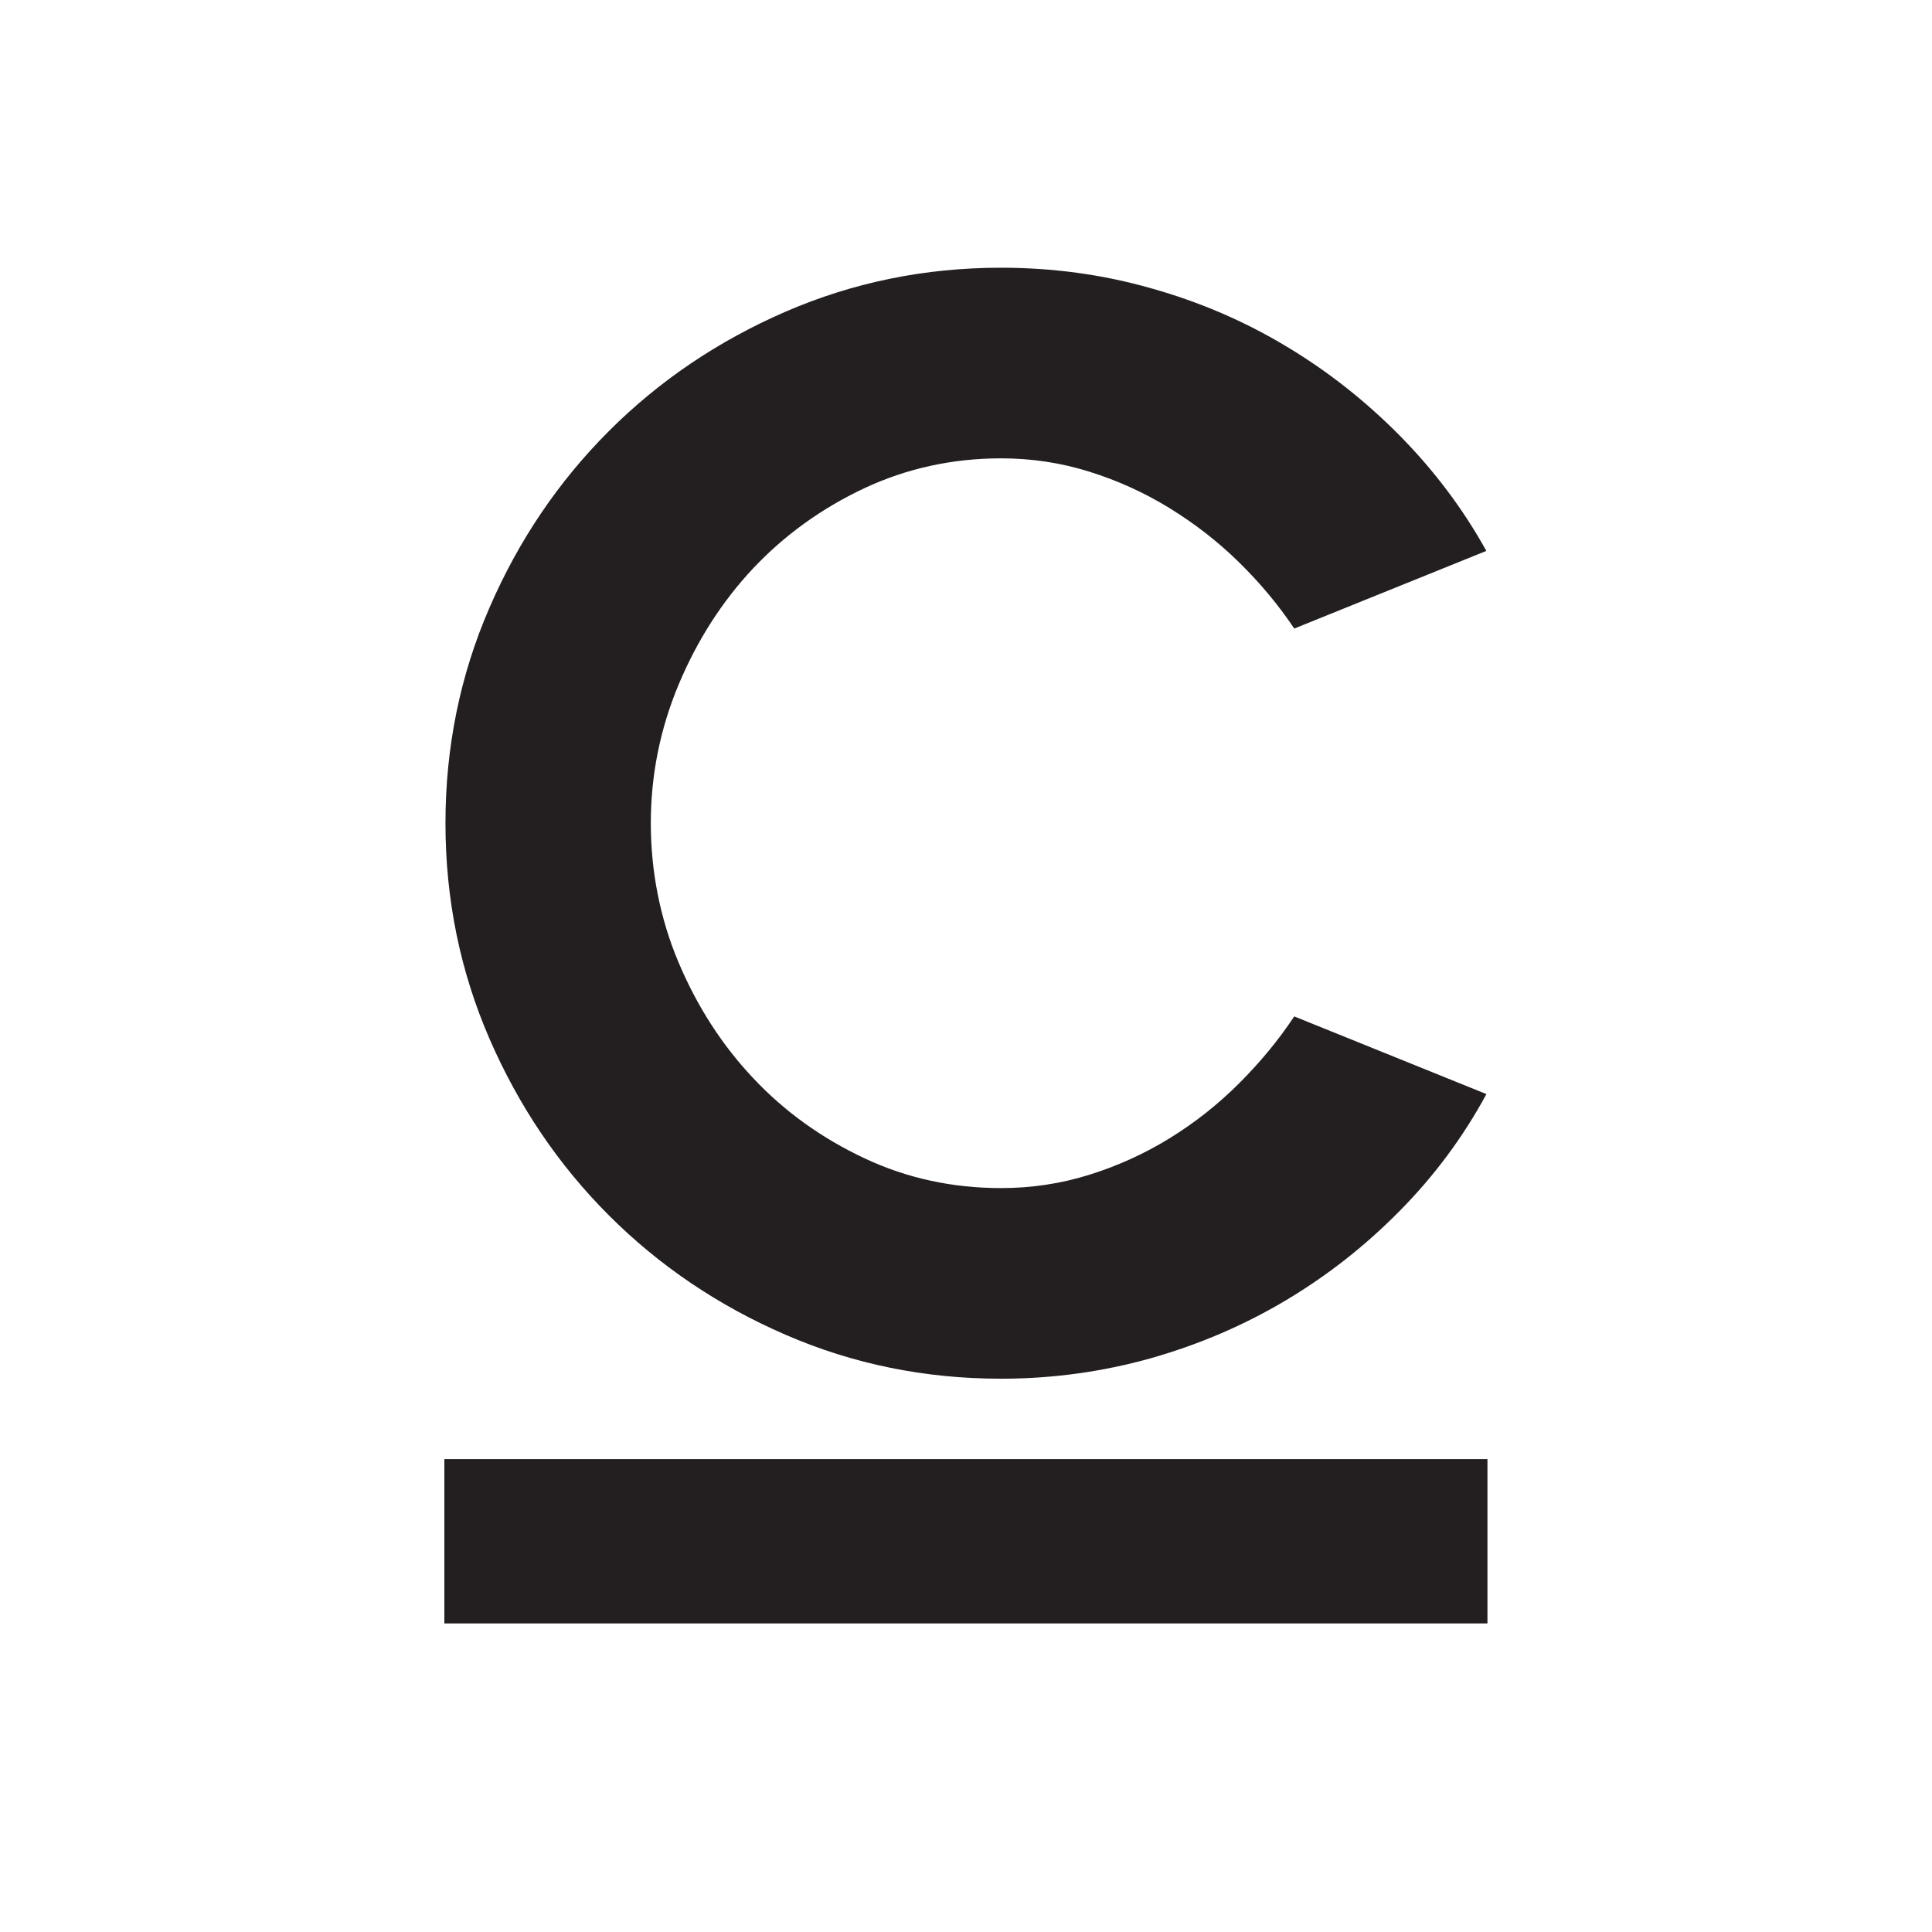
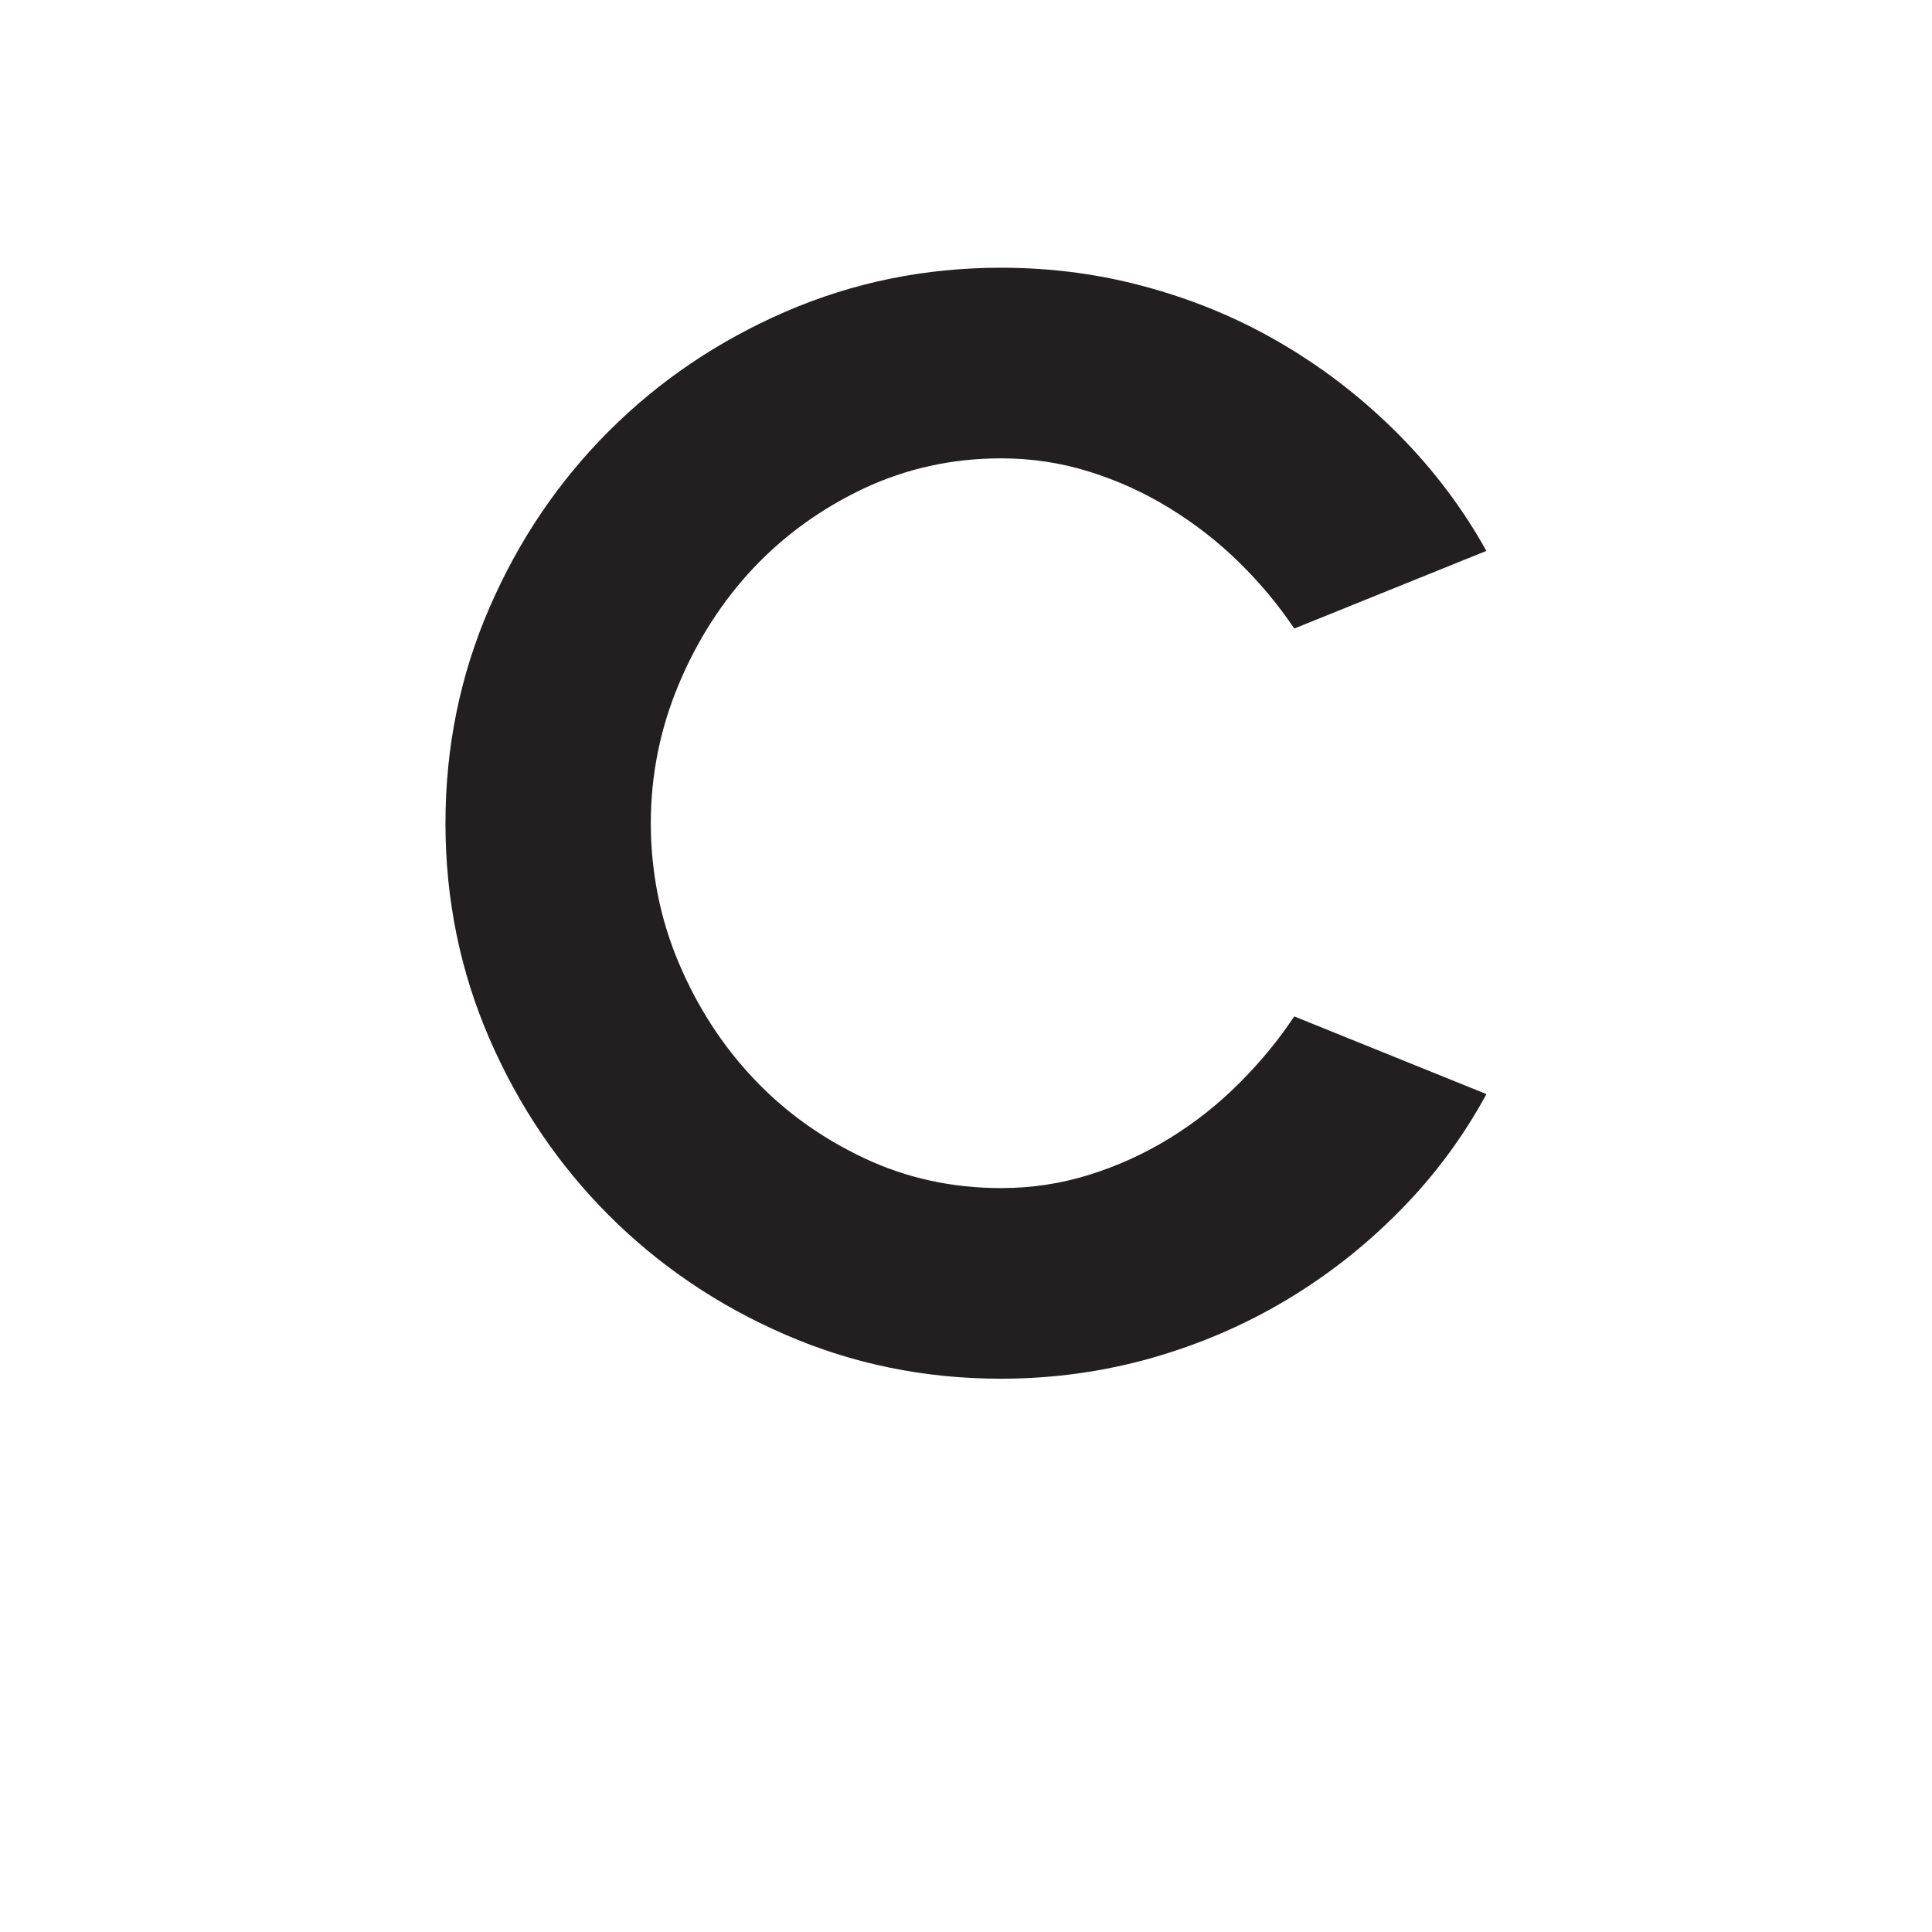
<svg xmlns="http://www.w3.org/2000/svg" id="Layer_1" version="1.1" viewBox="0 0 105 105">
  <defs>
    <style>
      .st0 {
        fill: #231f20;
      }
    </style>
  </defs>
  <path class="st0" d="M80.78,59.47c-1.27,2.34-2.84,4.45-4.7,6.33-1.86,1.89-3.92,3.51-6.18,4.86-2.26,1.35-4.7,2.4-7.33,3.15-2.63.74-5.35,1.12-8.17,1.12-4.14,0-8.05-.8-11.71-2.39-3.67-1.59-6.87-3.76-9.6-6.49-2.74-2.74-4.9-5.94-6.49-9.6-1.59-3.67-2.39-7.57-2.39-11.71s.8-8.05,2.39-11.71c1.59-3.67,3.76-6.87,6.49-9.6,2.74-2.74,5.94-4.9,9.6-6.49,3.67-1.59,7.57-2.39,11.71-2.39,2.82,0,5.54.37,8.17,1.12,2.63.74,5.07,1.79,7.33,3.15,2.26,1.35,4.32,2.98,6.18,4.86,1.86,1.89,3.43,3.97,4.7,6.26l-10.44,4.22c-.85-1.27-1.85-2.47-2.99-3.59-1.14-1.12-2.4-2.1-3.78-2.95-1.38-.85-2.84-1.51-4.38-1.99-1.54-.48-3.13-.72-4.78-.72-2.66,0-5.14.55-7.45,1.63-2.31,1.09-4.32,2.54-6.02,4.34-1.7,1.81-3.05,3.92-4.06,6.33-1.01,2.42-1.51,4.93-1.51,7.53s.5,5.18,1.51,7.57c1.01,2.39,2.36,4.49,4.06,6.29,1.7,1.81,3.71,3.25,6.02,4.34,2.31,1.09,4.79,1.63,7.45,1.63,1.65,0,3.24-.24,4.78-.72,1.54-.48,3-1.14,4.38-1.99,1.38-.85,2.64-1.85,3.78-2.99,1.14-1.14,2.14-2.35,2.99-3.63l10.44,4.22Z" />
-   <rect class="st0" x="24.15" y="79.3" width="56.69" height="8.93" />
</svg>